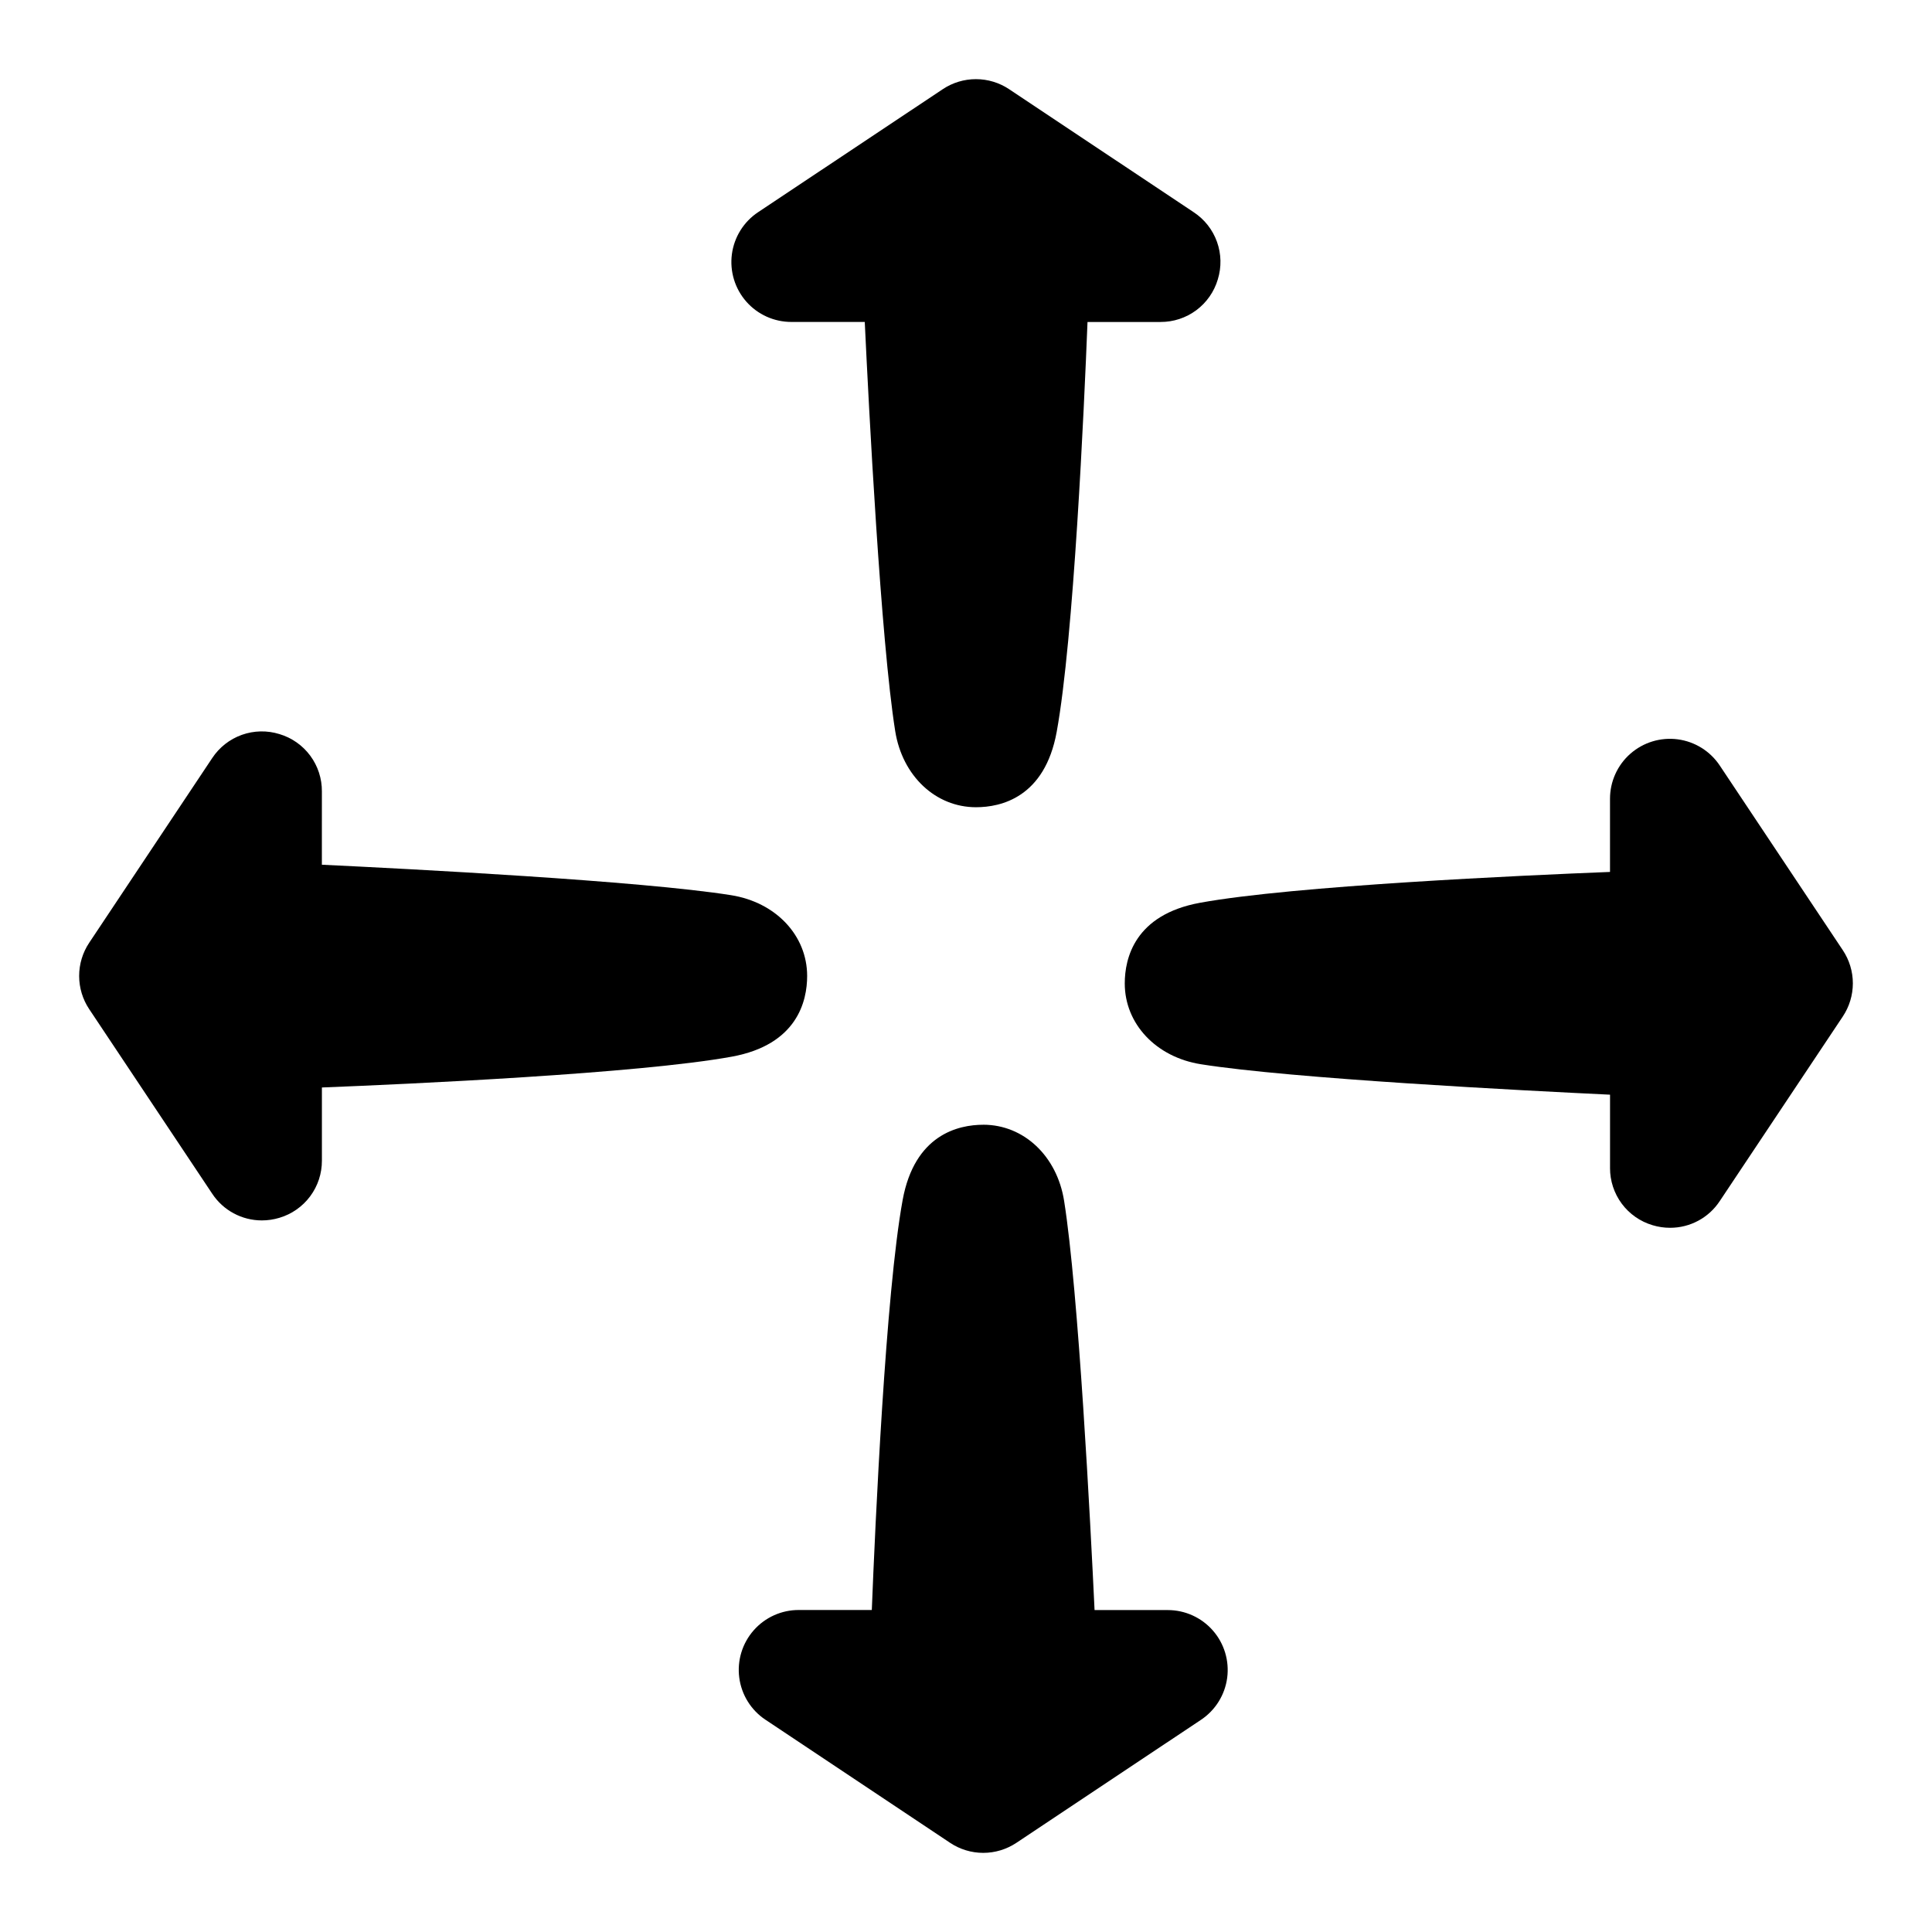
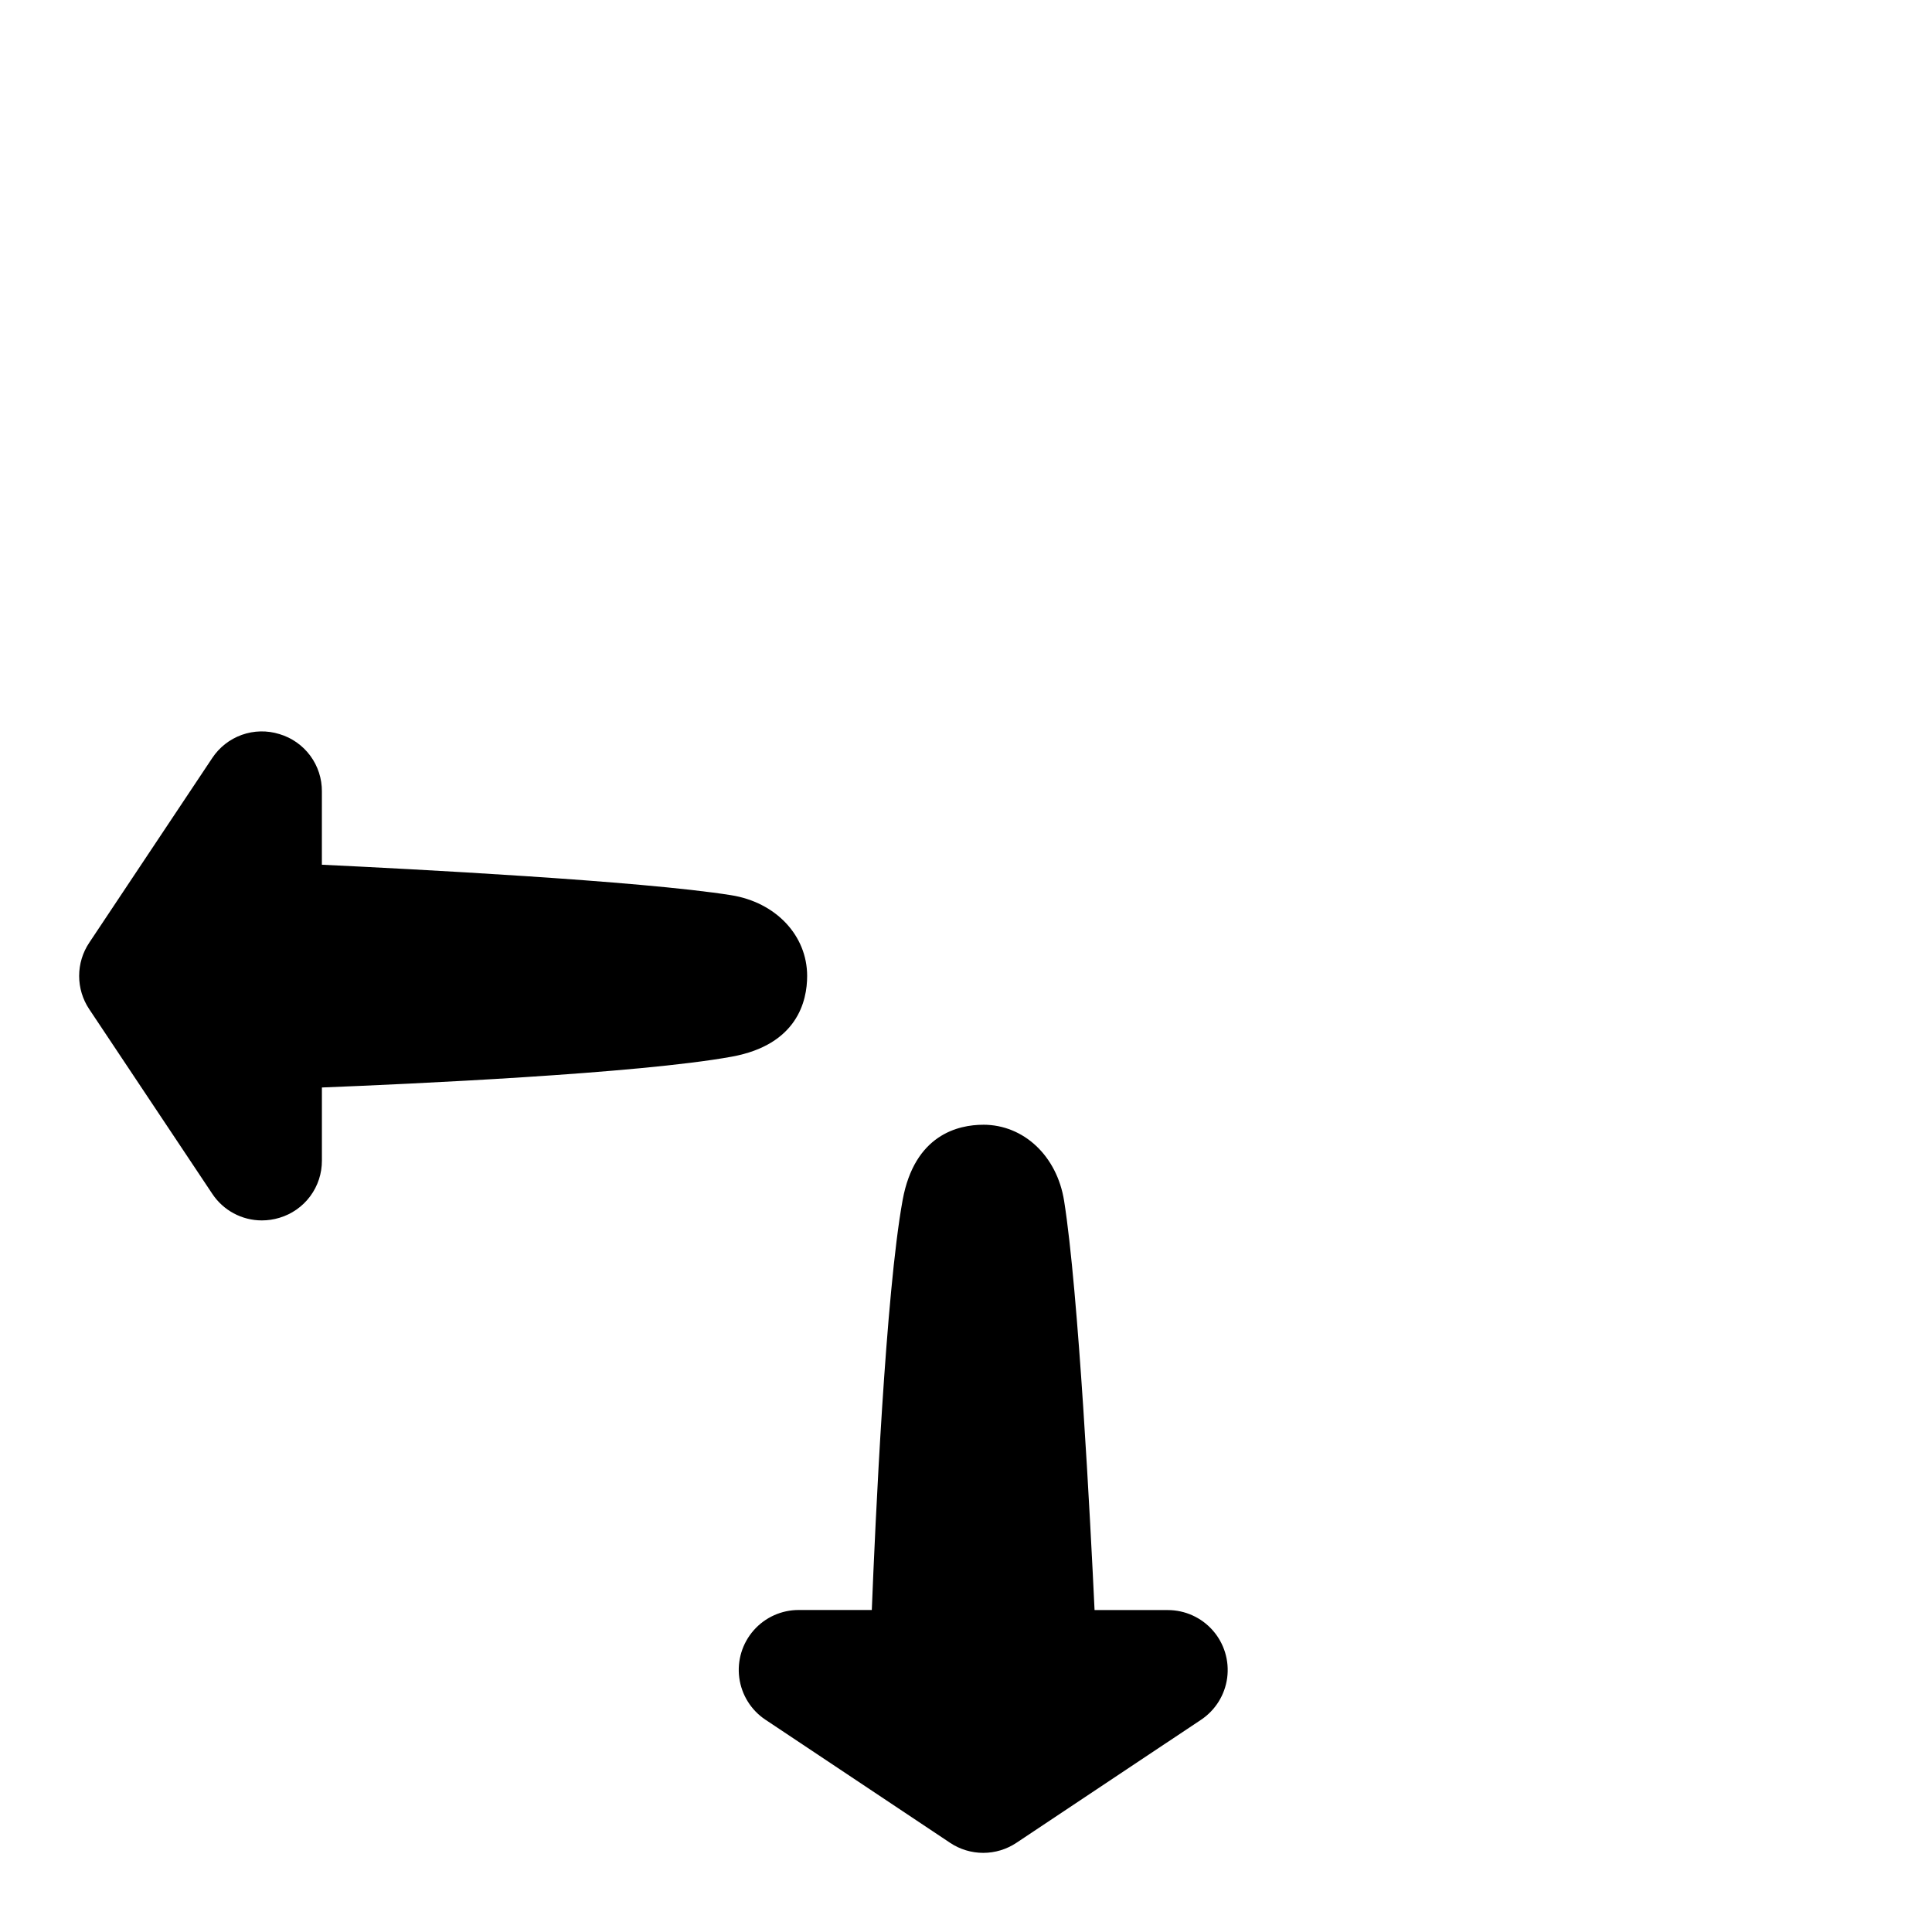
<svg xmlns="http://www.w3.org/2000/svg" fill="#000000" width="800px" height="800px" version="1.1" viewBox="144 144 512 512">
  <g>
-     <path d="m466.73 218.05c1.008-3.258 0.934-6.758-0.219-9.969-1.152-3.215-3.316-5.965-6.168-7.84l-48.914-32.602c-2.606-1.738-5.668-2.664-8.797-2.664-3.133 0-6.195 0.926-8.797 2.664l-48.945 32.602c-3.809 2.539-6.336 6.602-6.934 11.141-0.594 4.539 0.801 9.113 3.824 12.551 3.023 3.438 7.387 5.398 11.965 5.387h19.426c1.074 22.75 4.25 84.457 8.07 108.44 1.891 11.867 10.695 20.164 21.41 20.164 6.621 0 18.215-2.598 21.383-19.965 4.508-24.707 7.273-85.914 8.168-108.63h19.355l-0.004-0.004c3.41 0.016 6.731-1.074 9.469-3.106 2.734-2.031 4.738-4.894 5.707-8.164z" />
-     <path d="m581.94 468.69c1.508 0.457 3.078 0.691 4.652 0.688 5.297 0.008 10.242-2.652 13.156-7.074l32.609-48.914c1.738-2.606 2.668-5.664 2.668-8.797s-0.93-6.191-2.668-8.797l-32.609-48.934c-2.539-3.809-6.602-6.336-11.141-6.934-4.539-0.594-9.113 0.801-12.551 3.824-3.438 3.023-5.398 7.387-5.387 11.965v19.355c-22.719 0.895-83.926 3.66-108.63 8.168-17.367 3.168-19.965 14.762-19.965 21.383 0 10.715 8.297 19.523 20.164 21.41 23.98 3.816 85.688 6.988 108.44 8.07v19.426l-0.004-0.004c-0.012 3.406 1.078 6.727 3.109 9.461s4.894 4.734 8.16 5.703z" />
    <path d="m218.05 338.54c-3.254-1.016-6.754-0.941-9.965 0.203-3.211 1.148-5.965 3.305-7.844 6.152l-32.602 48.945c-1.738 2.602-2.664 5.664-2.664 8.797 0 3.129 0.926 6.191 2.664 8.797l32.602 48.914c2.914 4.418 7.852 7.074 13.145 7.074 1.578 0 3.148-0.23 4.656-0.688 3.269-0.969 6.133-2.977 8.164-5.711 2.035-2.738 3.121-6.062 3.102-9.473v-19.355c22.719-0.895 83.926-3.66 108.63-8.168 17.367-3.168 19.965-14.762 19.965-21.383 0-10.727-8.297-19.531-20.164-21.41-23.98-3.816-85.688-6.988-108.44-8.07l0.004-19.414c0.027-3.414-1.055-6.742-3.086-9.484-2.031-2.746-4.898-4.754-8.172-5.727z" />
    <path d="m404.59 442.07c-6.621 0-18.215 2.598-21.383 19.965-4.508 24.707-7.273 85.914-8.168 108.63h-19.324c-4.582-0.02-8.949 1.941-11.977 5.383-3.027 3.438-4.422 8.02-3.824 12.562 0.598 4.543 3.129 8.605 6.945 11.141l48.914 32.609c2.606 1.738 5.664 2.668 8.797 2.668 3.133 0 6.191-0.93 8.797-2.668l48.934-32.609c3.801-2.539 6.32-6.59 6.918-11.121 0.594-4.527-0.789-9.098-3.801-12.531-3.008-3.438-7.356-5.41-11.922-5.414h-19.426c-1.074-22.75-4.25-84.457-8.07-108.44-1.879-11.887-10.684-20.18-21.41-20.18z" />
  </g>
</svg>